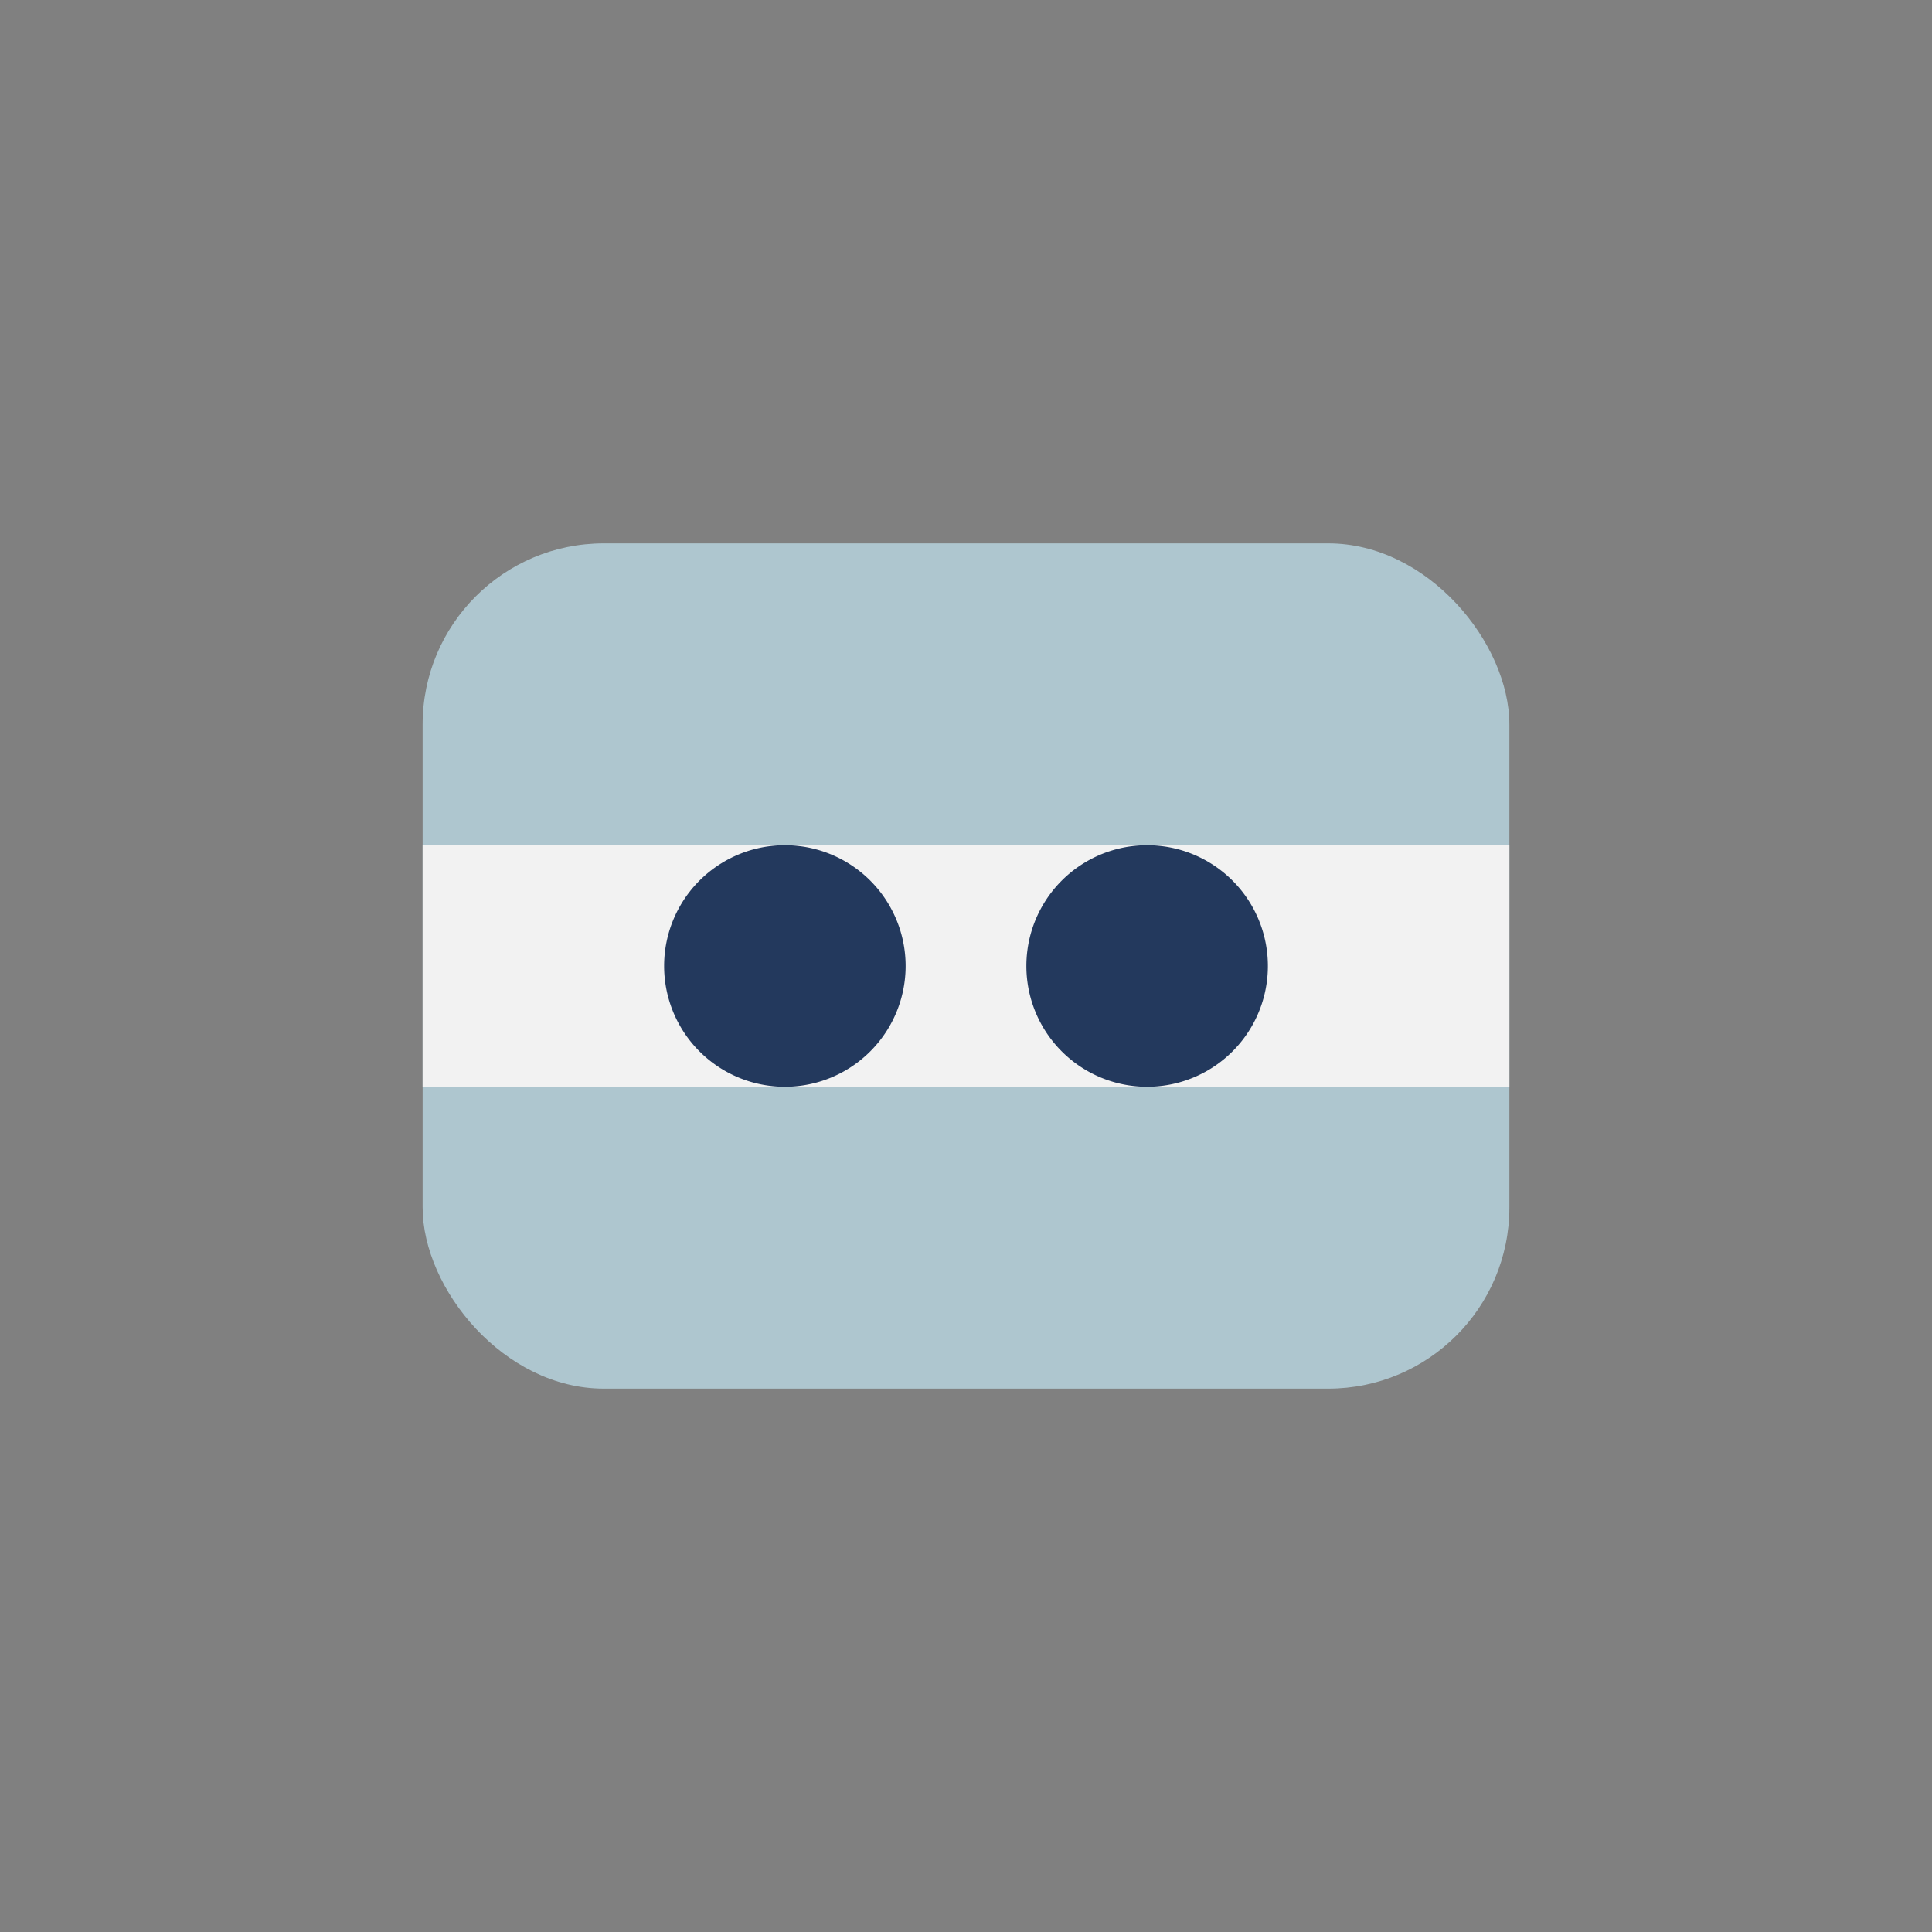
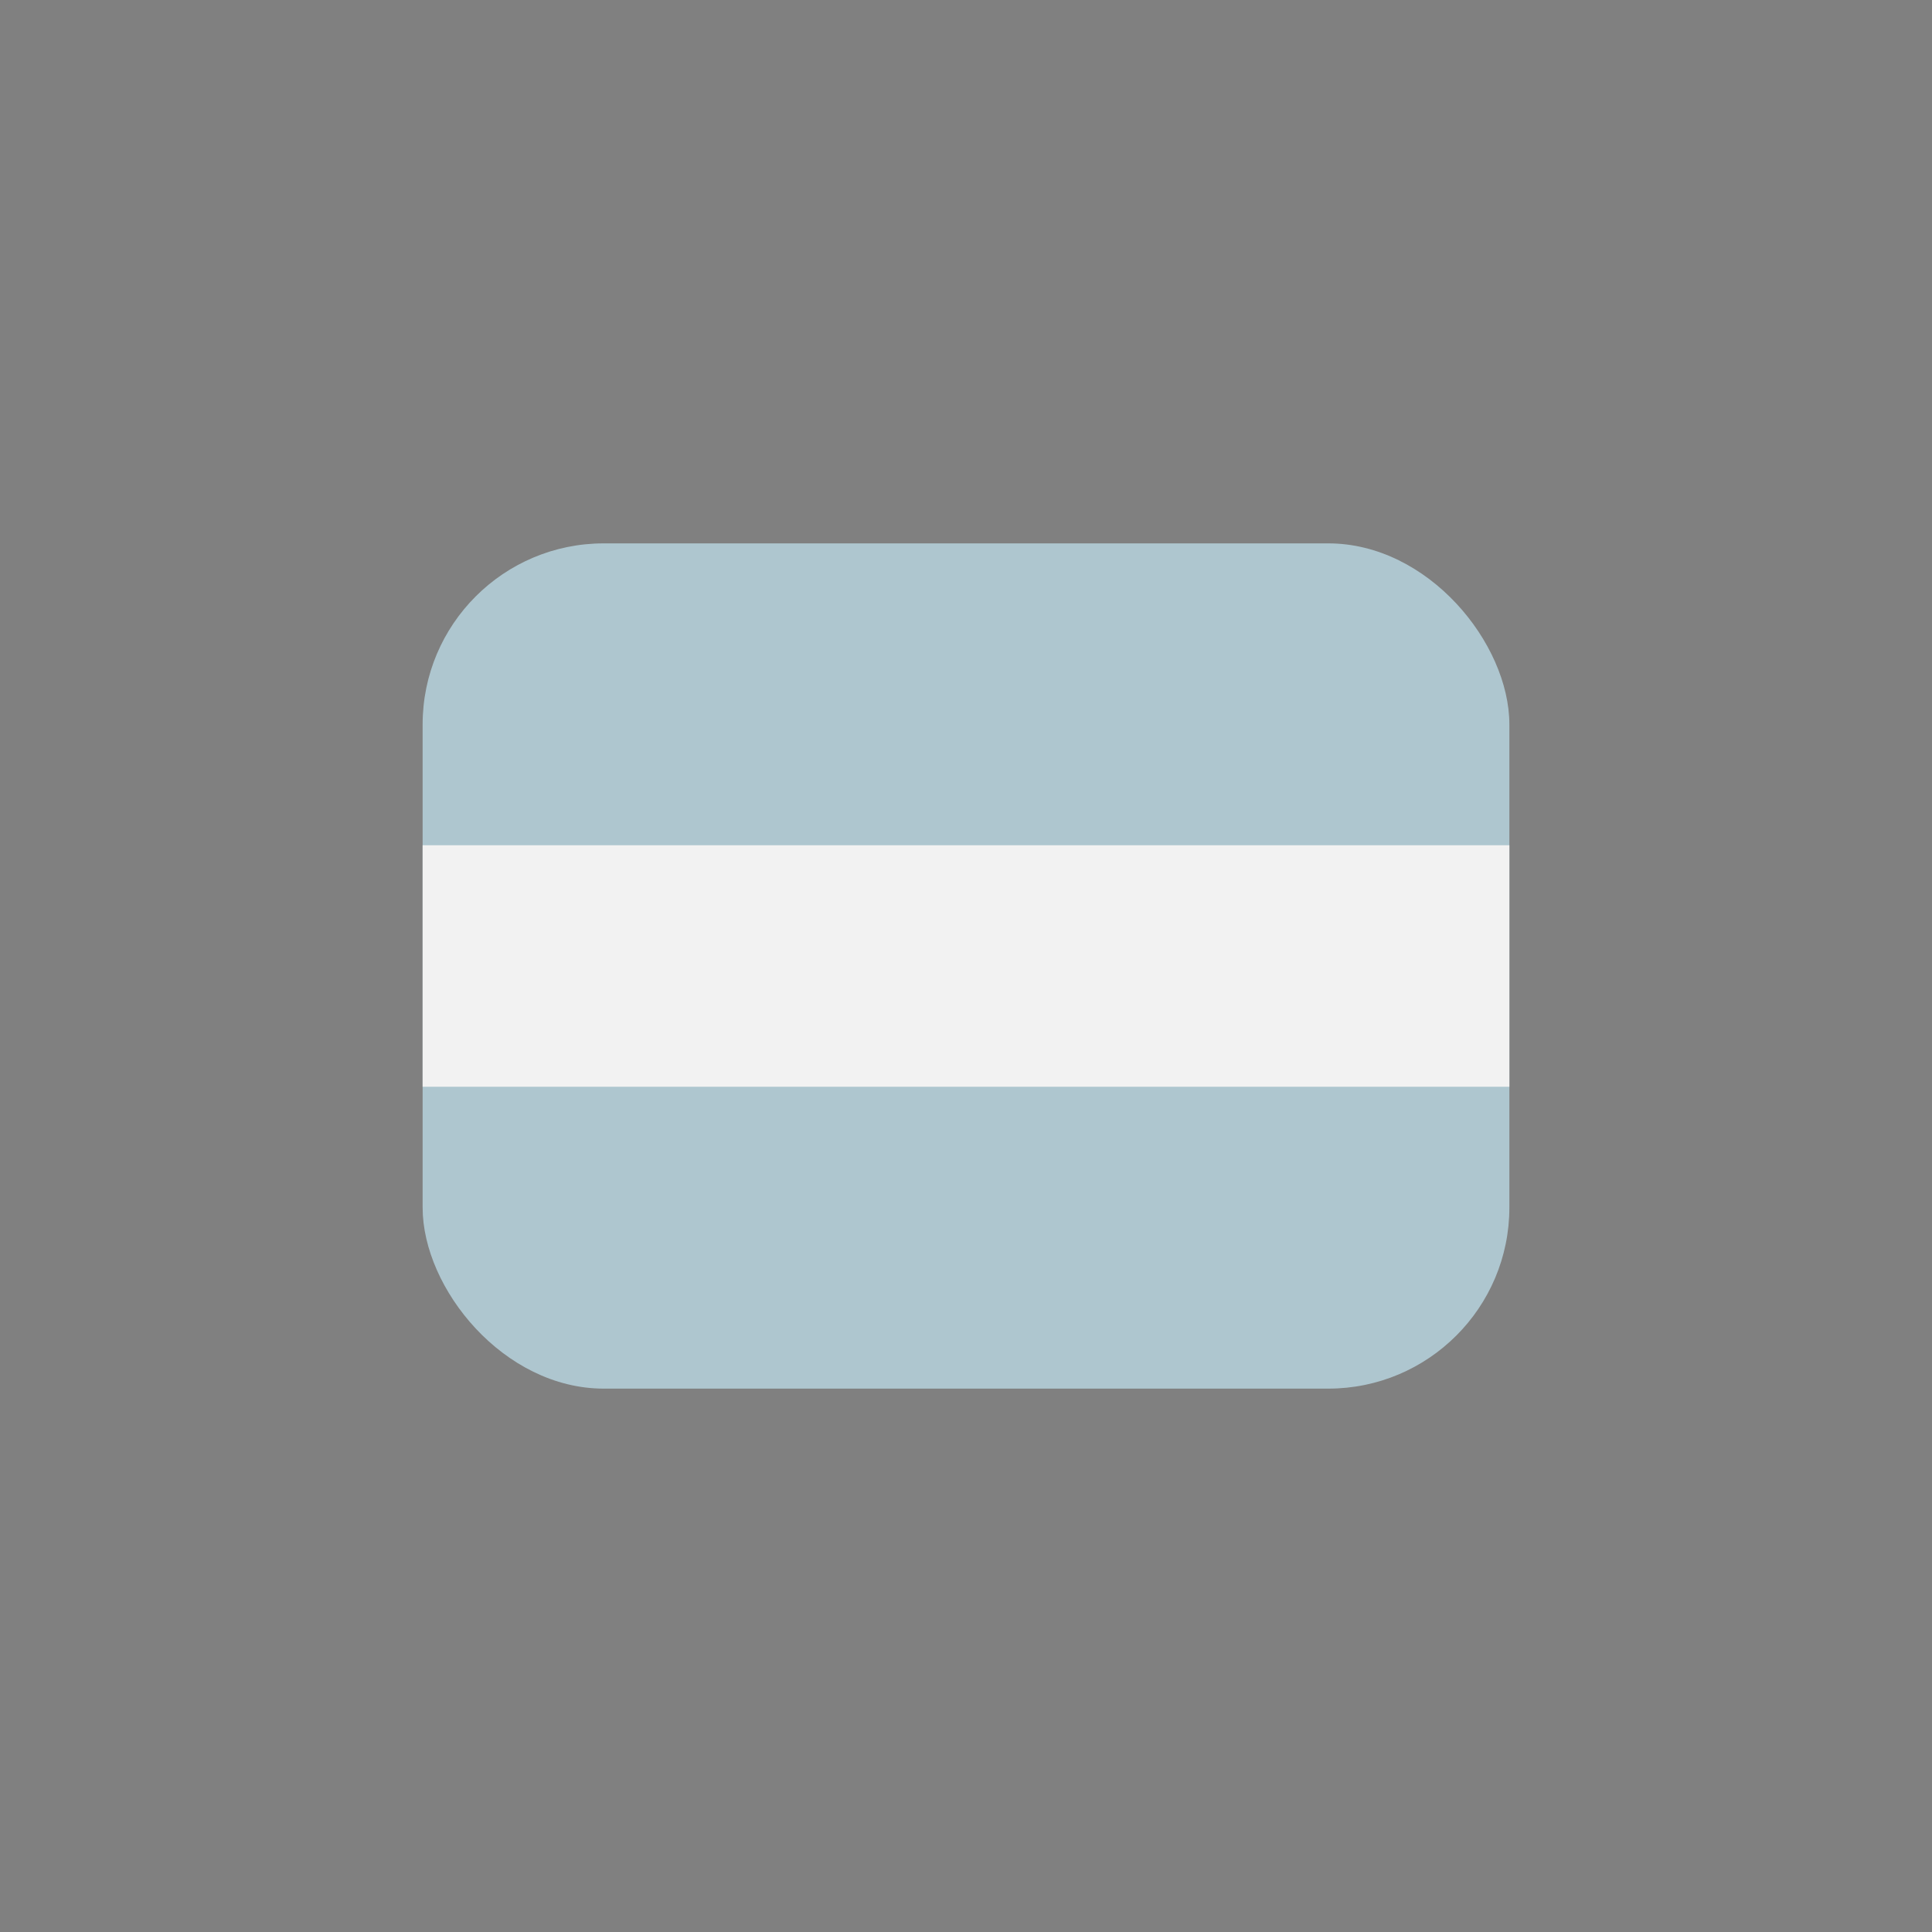
<svg xmlns="http://www.w3.org/2000/svg" width="32" height="32" viewBox="0 0 32 32">
  <rect x="0" y="0" width="32" height="32" fill="#808080" stroke="none" />
  <rect x="7" y="9" width="18" height="14" rx="3" fill="#aec6cf" />
  <rect x="7" y="14" width="18" height="4" fill="#f2f2f2" />
-   <path d="M11 16a2 2 0 1 0 4 0 2 2 0 1 0-4 0zm6 0a2 2 0 1 0 4 0 2 2 0 1 0-4 0z" fill="#23395d" />
</svg>